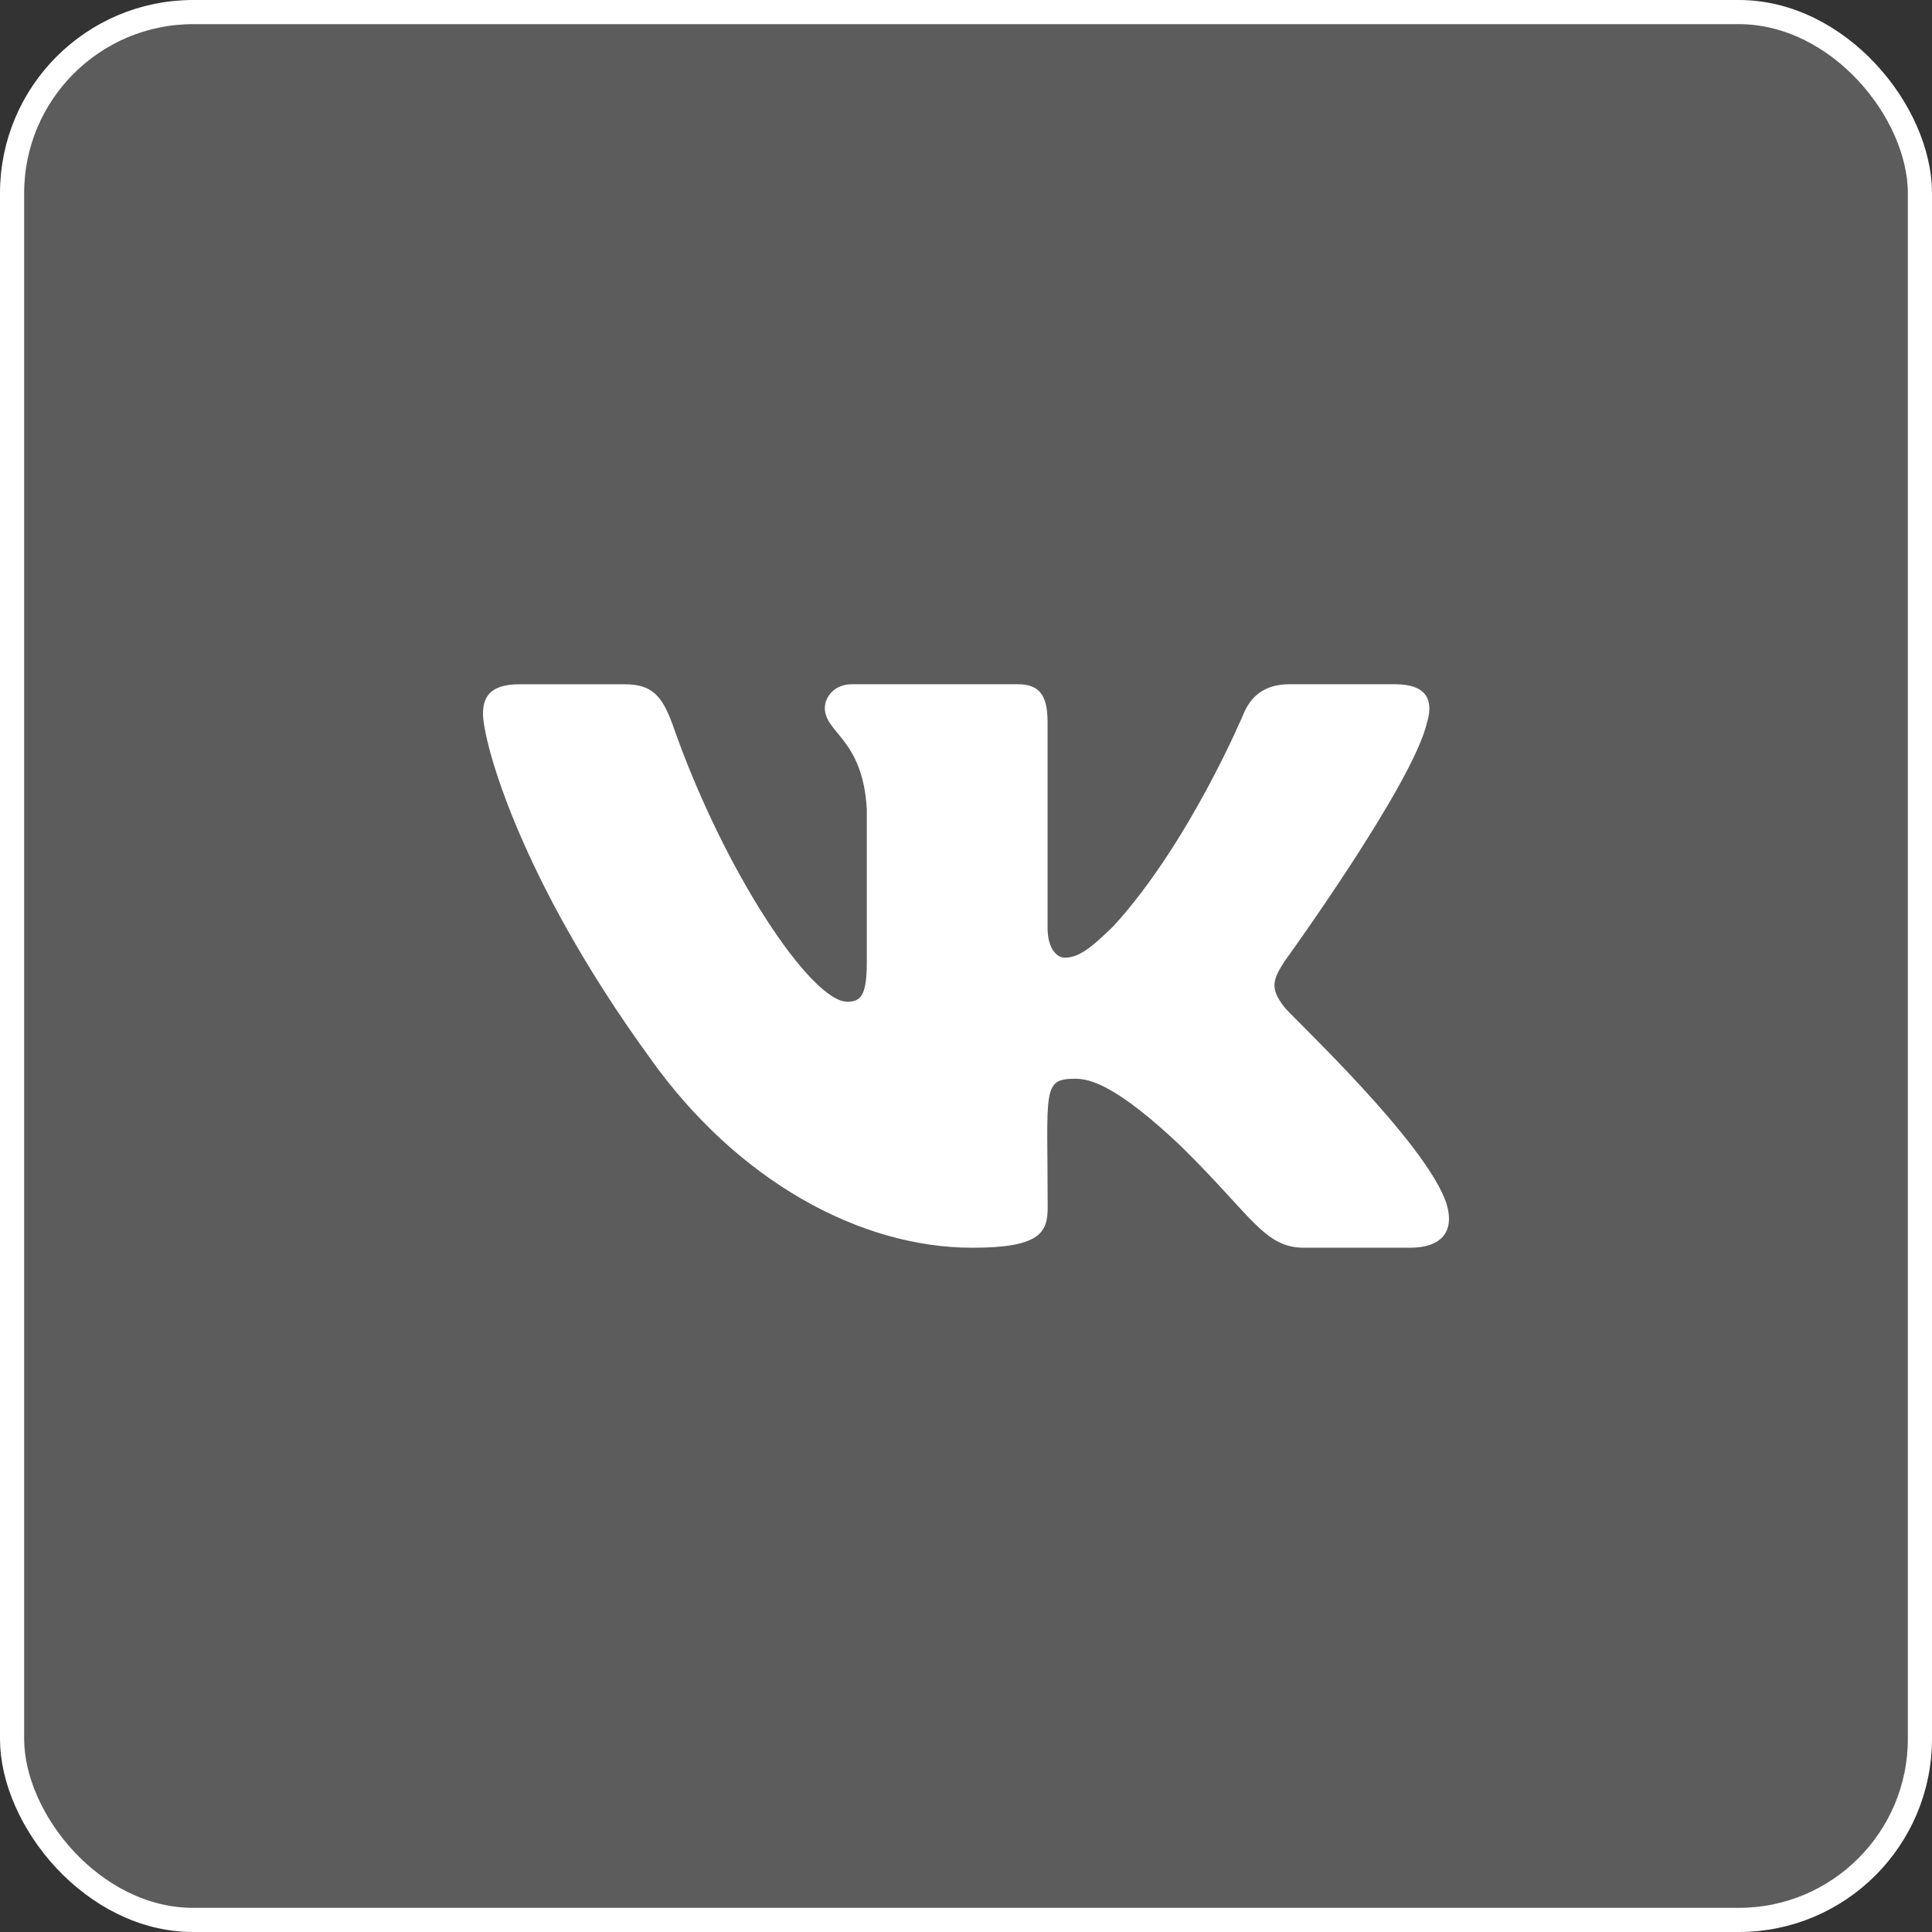
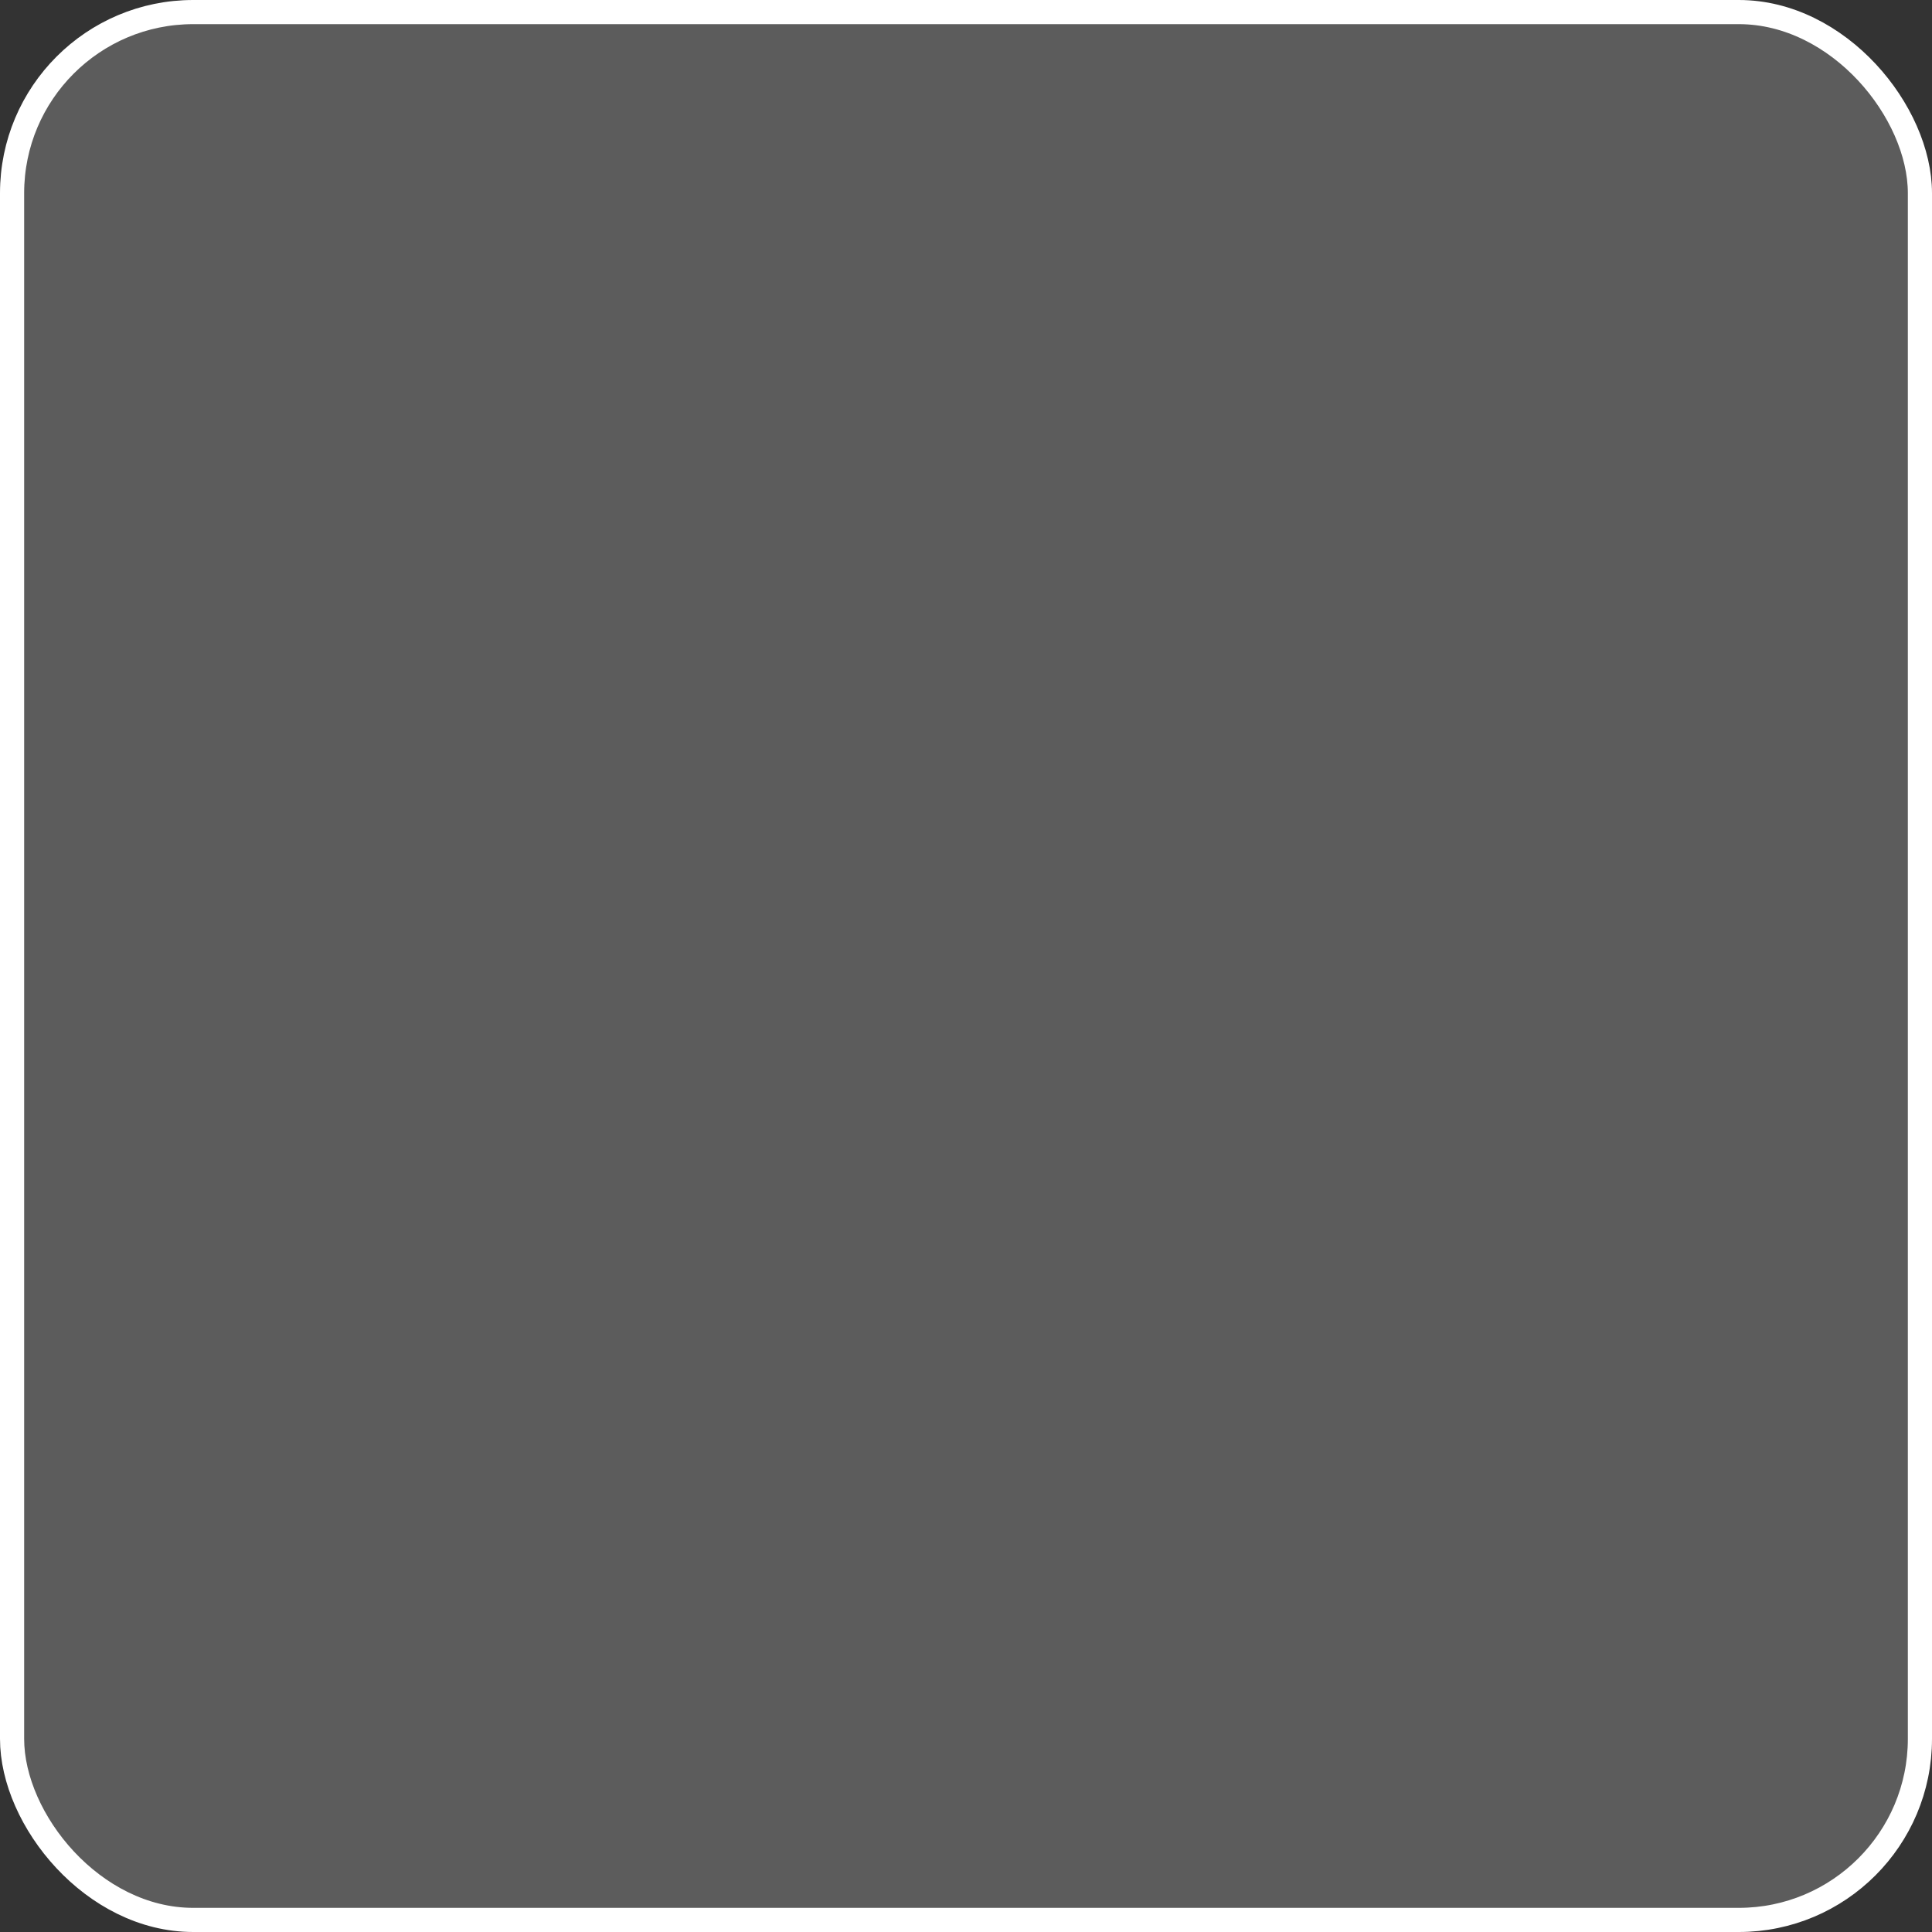
<svg xmlns="http://www.w3.org/2000/svg" width="80" height="80" viewBox="0 0 80 80" fill="none">
  <rect x="0" y="0" width="80" height="80" fill="#333333" stroke="none" />
  <rect x="0.5" y="0.5" width="79" height="79" rx="7.5" fill="white" fill-opacity="0.2" stroke="white" />
-   <path d="M53.192 41.713C52.545 40.896 52.73 40.533 53.192 39.803C53.2 39.795 58.538 32.418 59.088 29.916L59.092 29.915C59.365 29.003 59.092 28.333 57.77 28.333H53.397C52.283 28.333 51.77 28.908 51.495 29.551C51.495 29.551 49.268 34.881 46.118 38.336C45.102 39.335 44.632 39.655 44.077 39.655C43.803 39.655 43.378 39.335 43.378 38.423V29.915C43.378 28.821 43.067 28.333 42.145 28.333H35.268C34.57 28.333 34.155 28.843 34.155 29.318C34.155 30.355 35.73 30.593 35.893 33.51V39.838C35.893 41.225 35.642 41.48 35.083 41.48C33.597 41.48 29.988 36.128 27.85 30.003C27.418 28.815 26.997 28.335 25.875 28.335H21.5C20.252 28.335 20 28.91 20 29.553C20 30.69 21.487 36.341 26.913 43.808C30.53 48.905 35.623 51.666 40.257 51.666C43.042 51.666 43.382 51.053 43.382 49.998C43.382 45.128 43.13 44.668 44.525 44.668C45.172 44.668 46.285 44.988 48.885 47.446C51.857 50.361 52.345 51.666 54.008 51.666H58.382C59.628 51.666 60.26 51.053 59.897 49.843C59.065 47.298 53.445 42.063 53.192 41.713Z" fill="white" />
</svg>